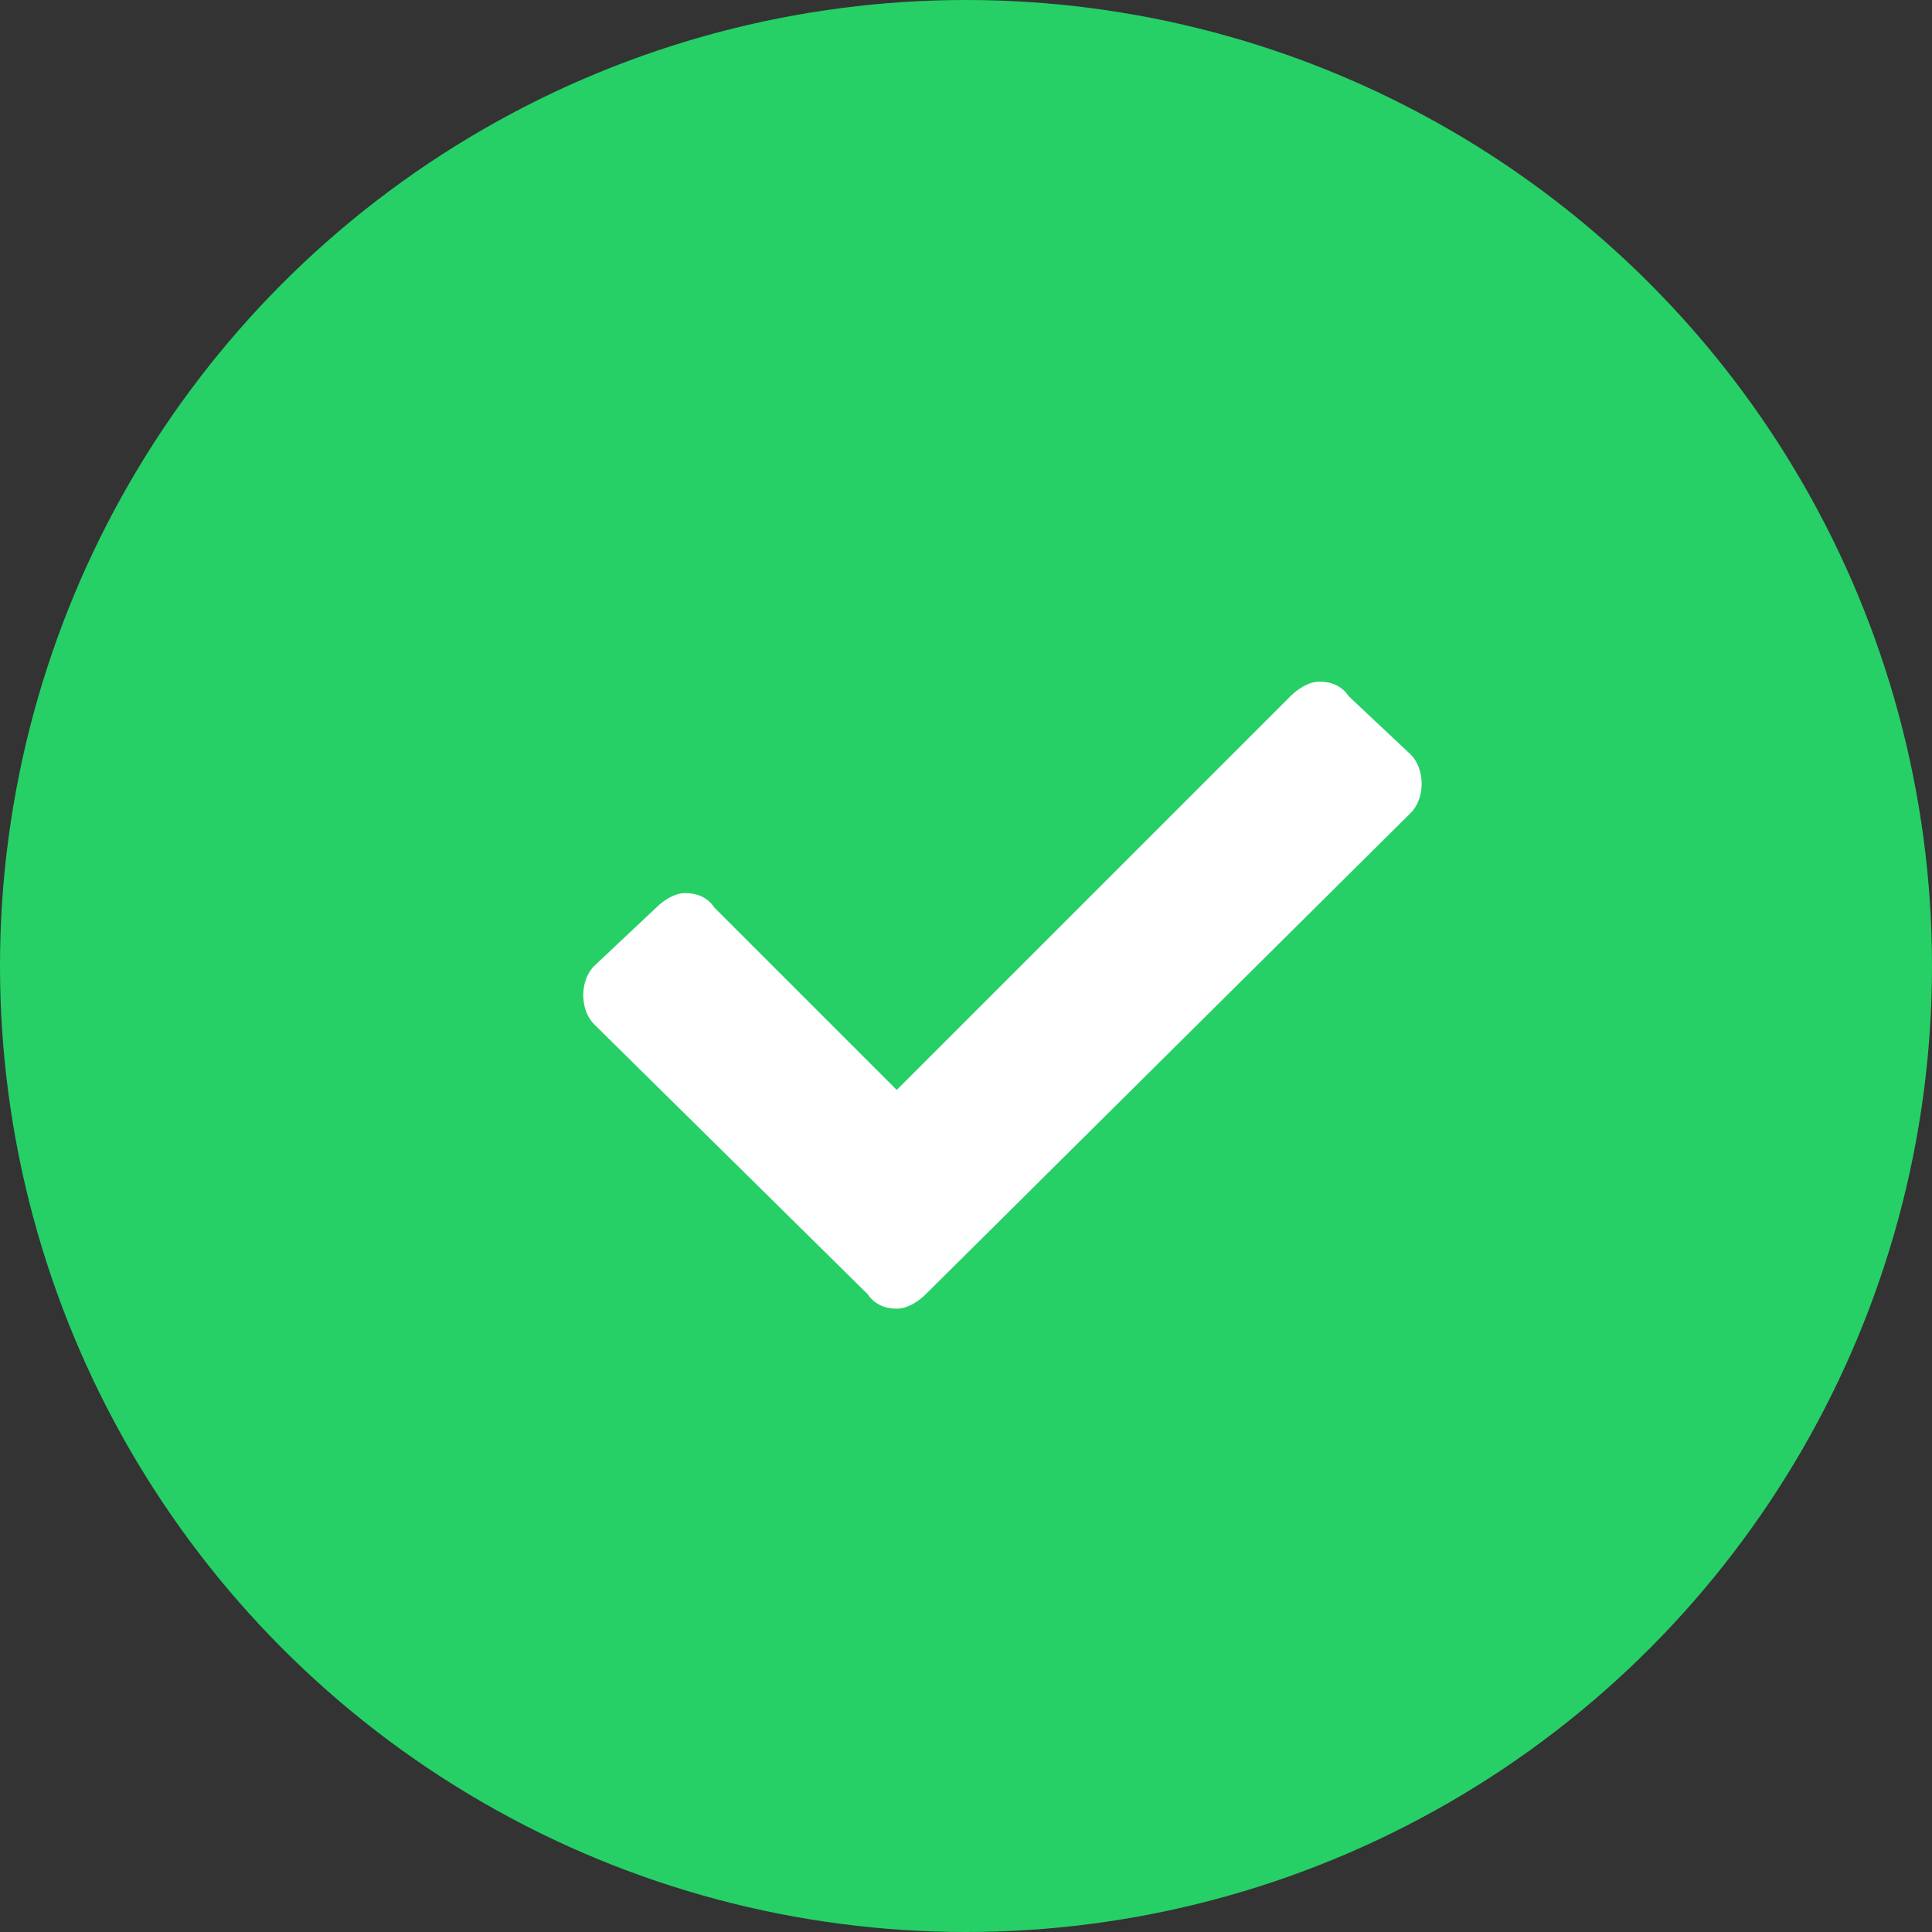
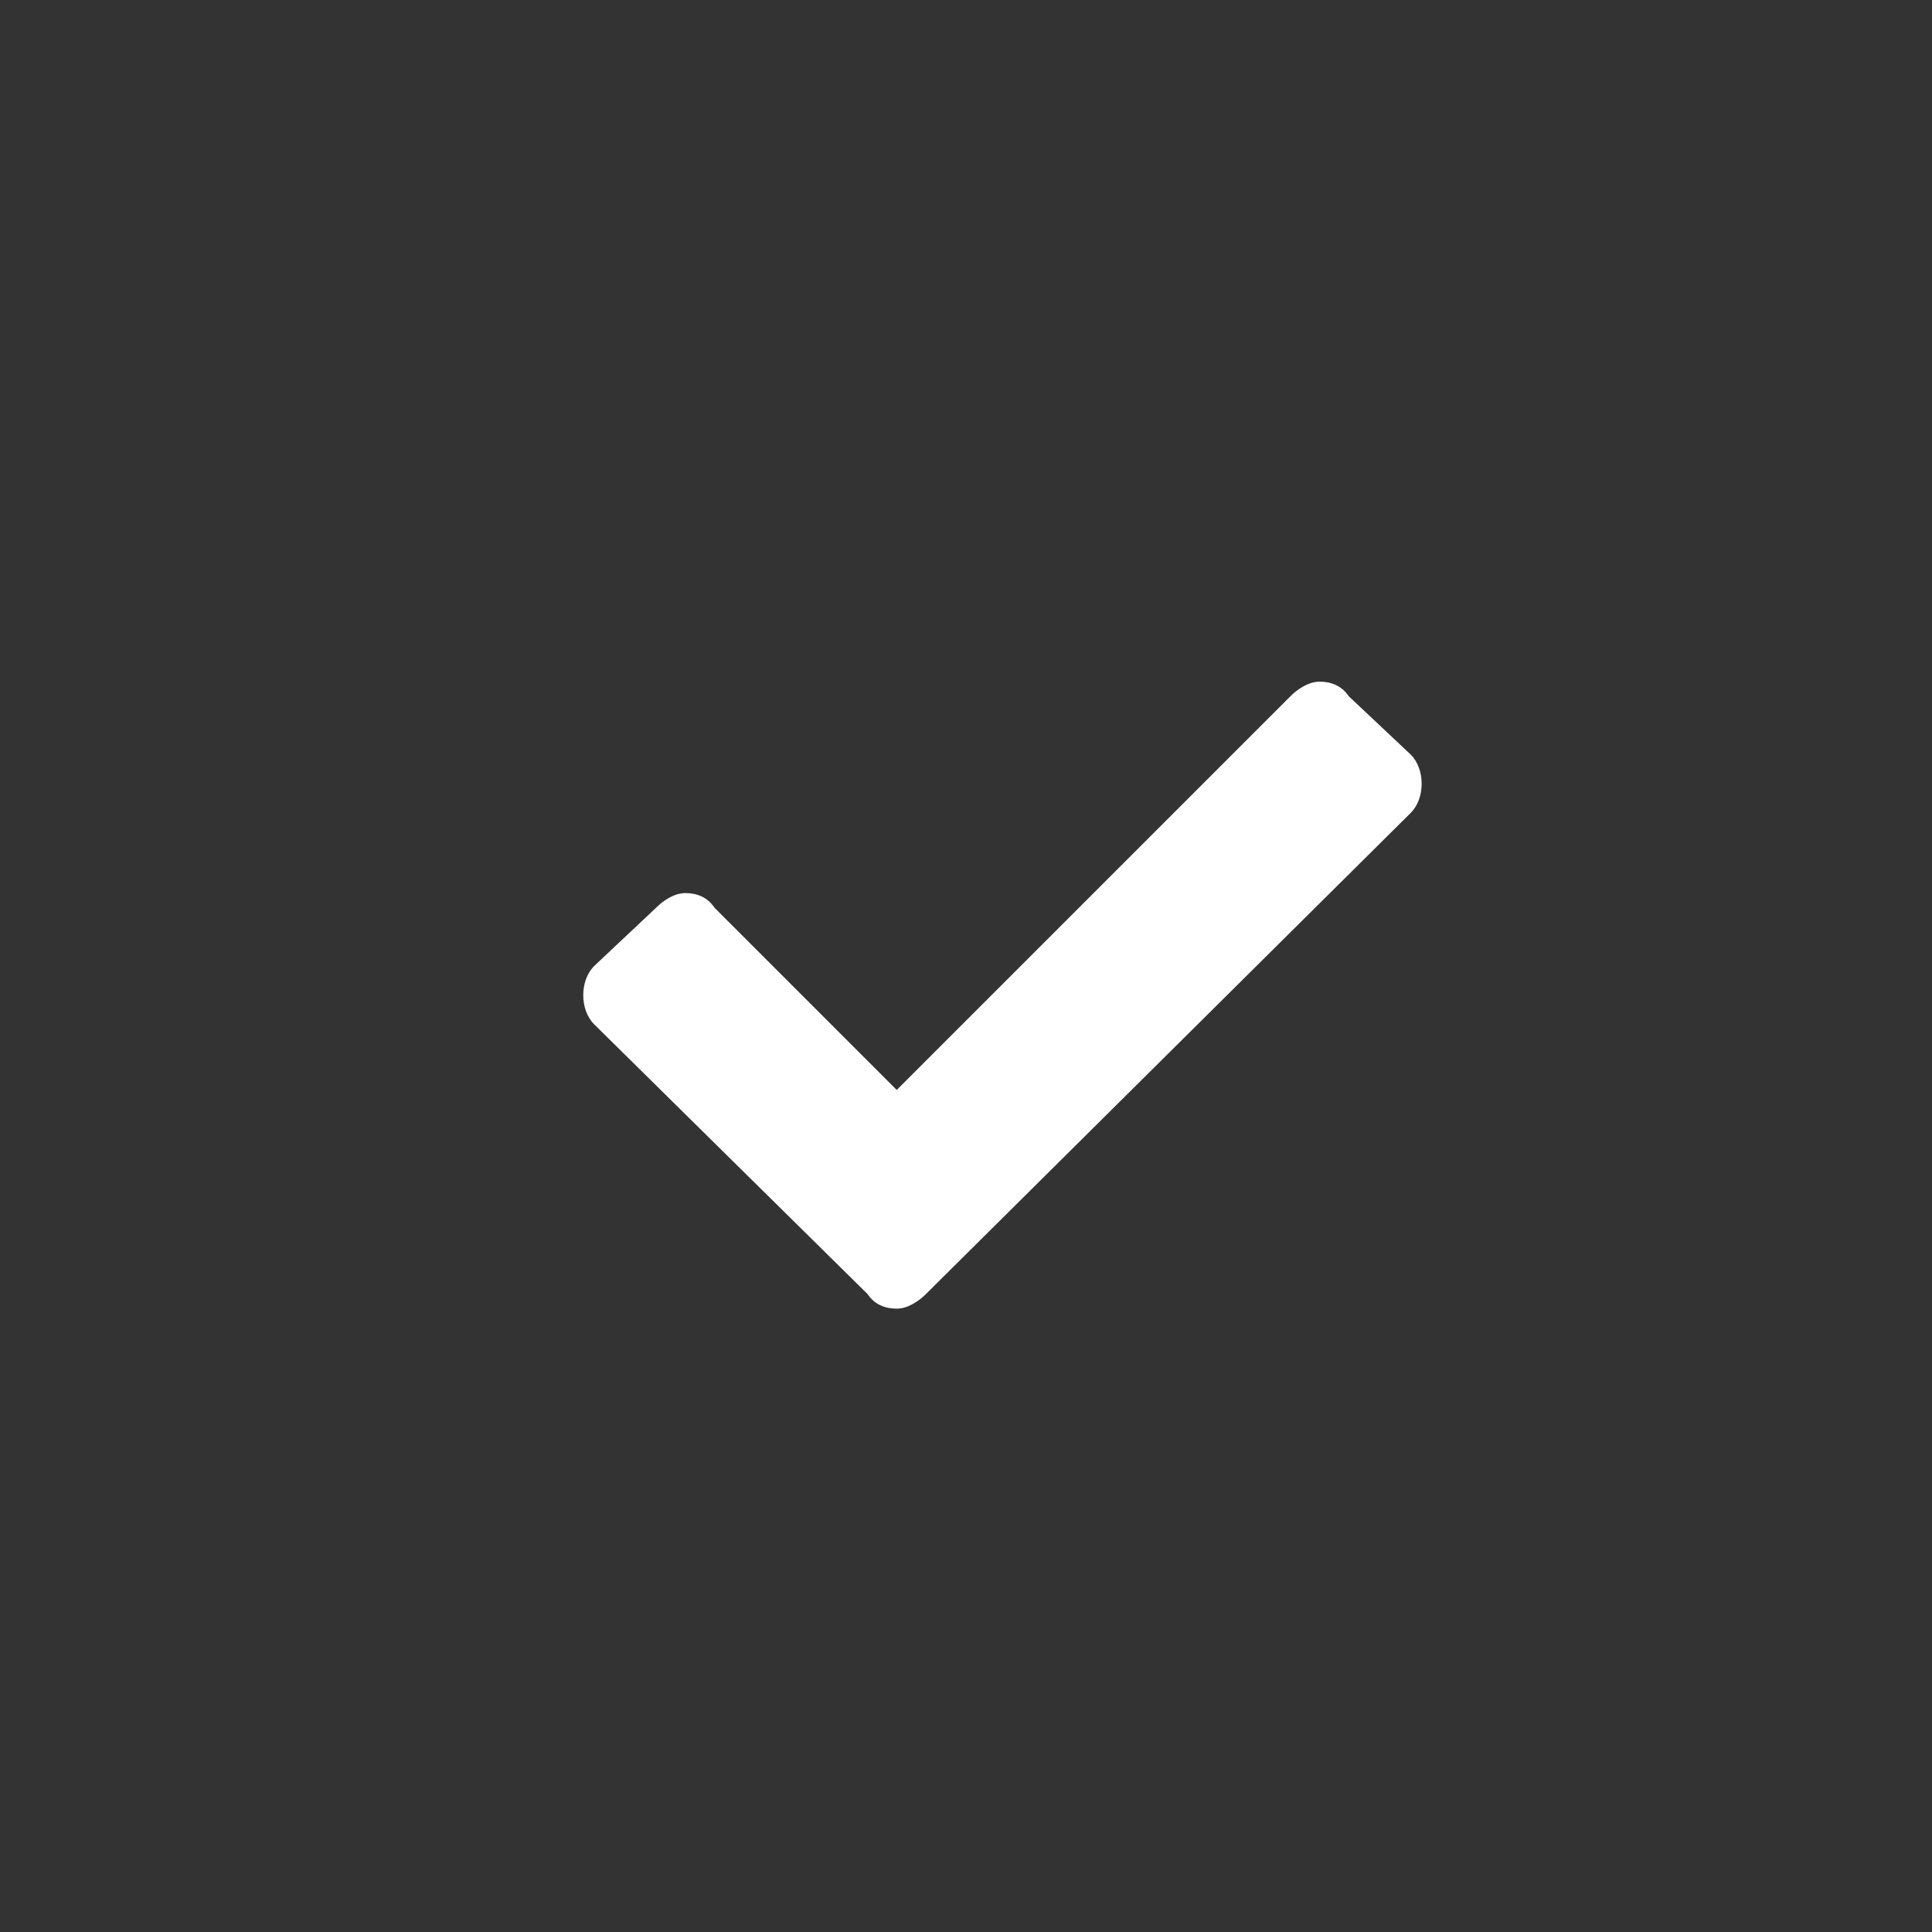
<svg xmlns="http://www.w3.org/2000/svg" version="1.1" id="Laag_1" x="0px" y="0px" viewBox="0 0 53 53" style="enable-background:new 0 0 53 53;" xml:space="preserve">
  <rect x="0" y="0" width="53" height="53" fill="#333333" stroke="none" />
  <style type="text/css">
	.st0{fill:#26D067;}
	.st1{enable-background:new    ;}
	.st2{fill:#FFFFFF;}
</style>
  <g id="Group_1" transform="translate(-405 -799)">
-     <circle id="Ellipse_1" class="st0" cx="431.5" cy="825.5" r="26.5" />
    <g class="st1">
      <path class="st2" d="M421.3,827.1c-0.2-0.2-0.3-0.5-0.3-0.8s0.1-0.6,0.3-0.8l1.7-1.6c0.2-0.2,0.5-0.4,0.8-0.4s0.6,0.1,0.8,0.4l5,5    l10.8-10.8c0.2-0.2,0.5-0.4,0.8-0.4s0.6,0.1,0.8,0.4l1.7,1.6c0.2,0.2,0.3,0.5,0.3,0.8s-0.1,0.6-0.3,0.8l-13.3,13.2    c-0.2,0.2-0.5,0.4-0.8,0.4s-0.6-0.1-0.8-0.4L421.3,827.1z" />
    </g>
  </g>
</svg>